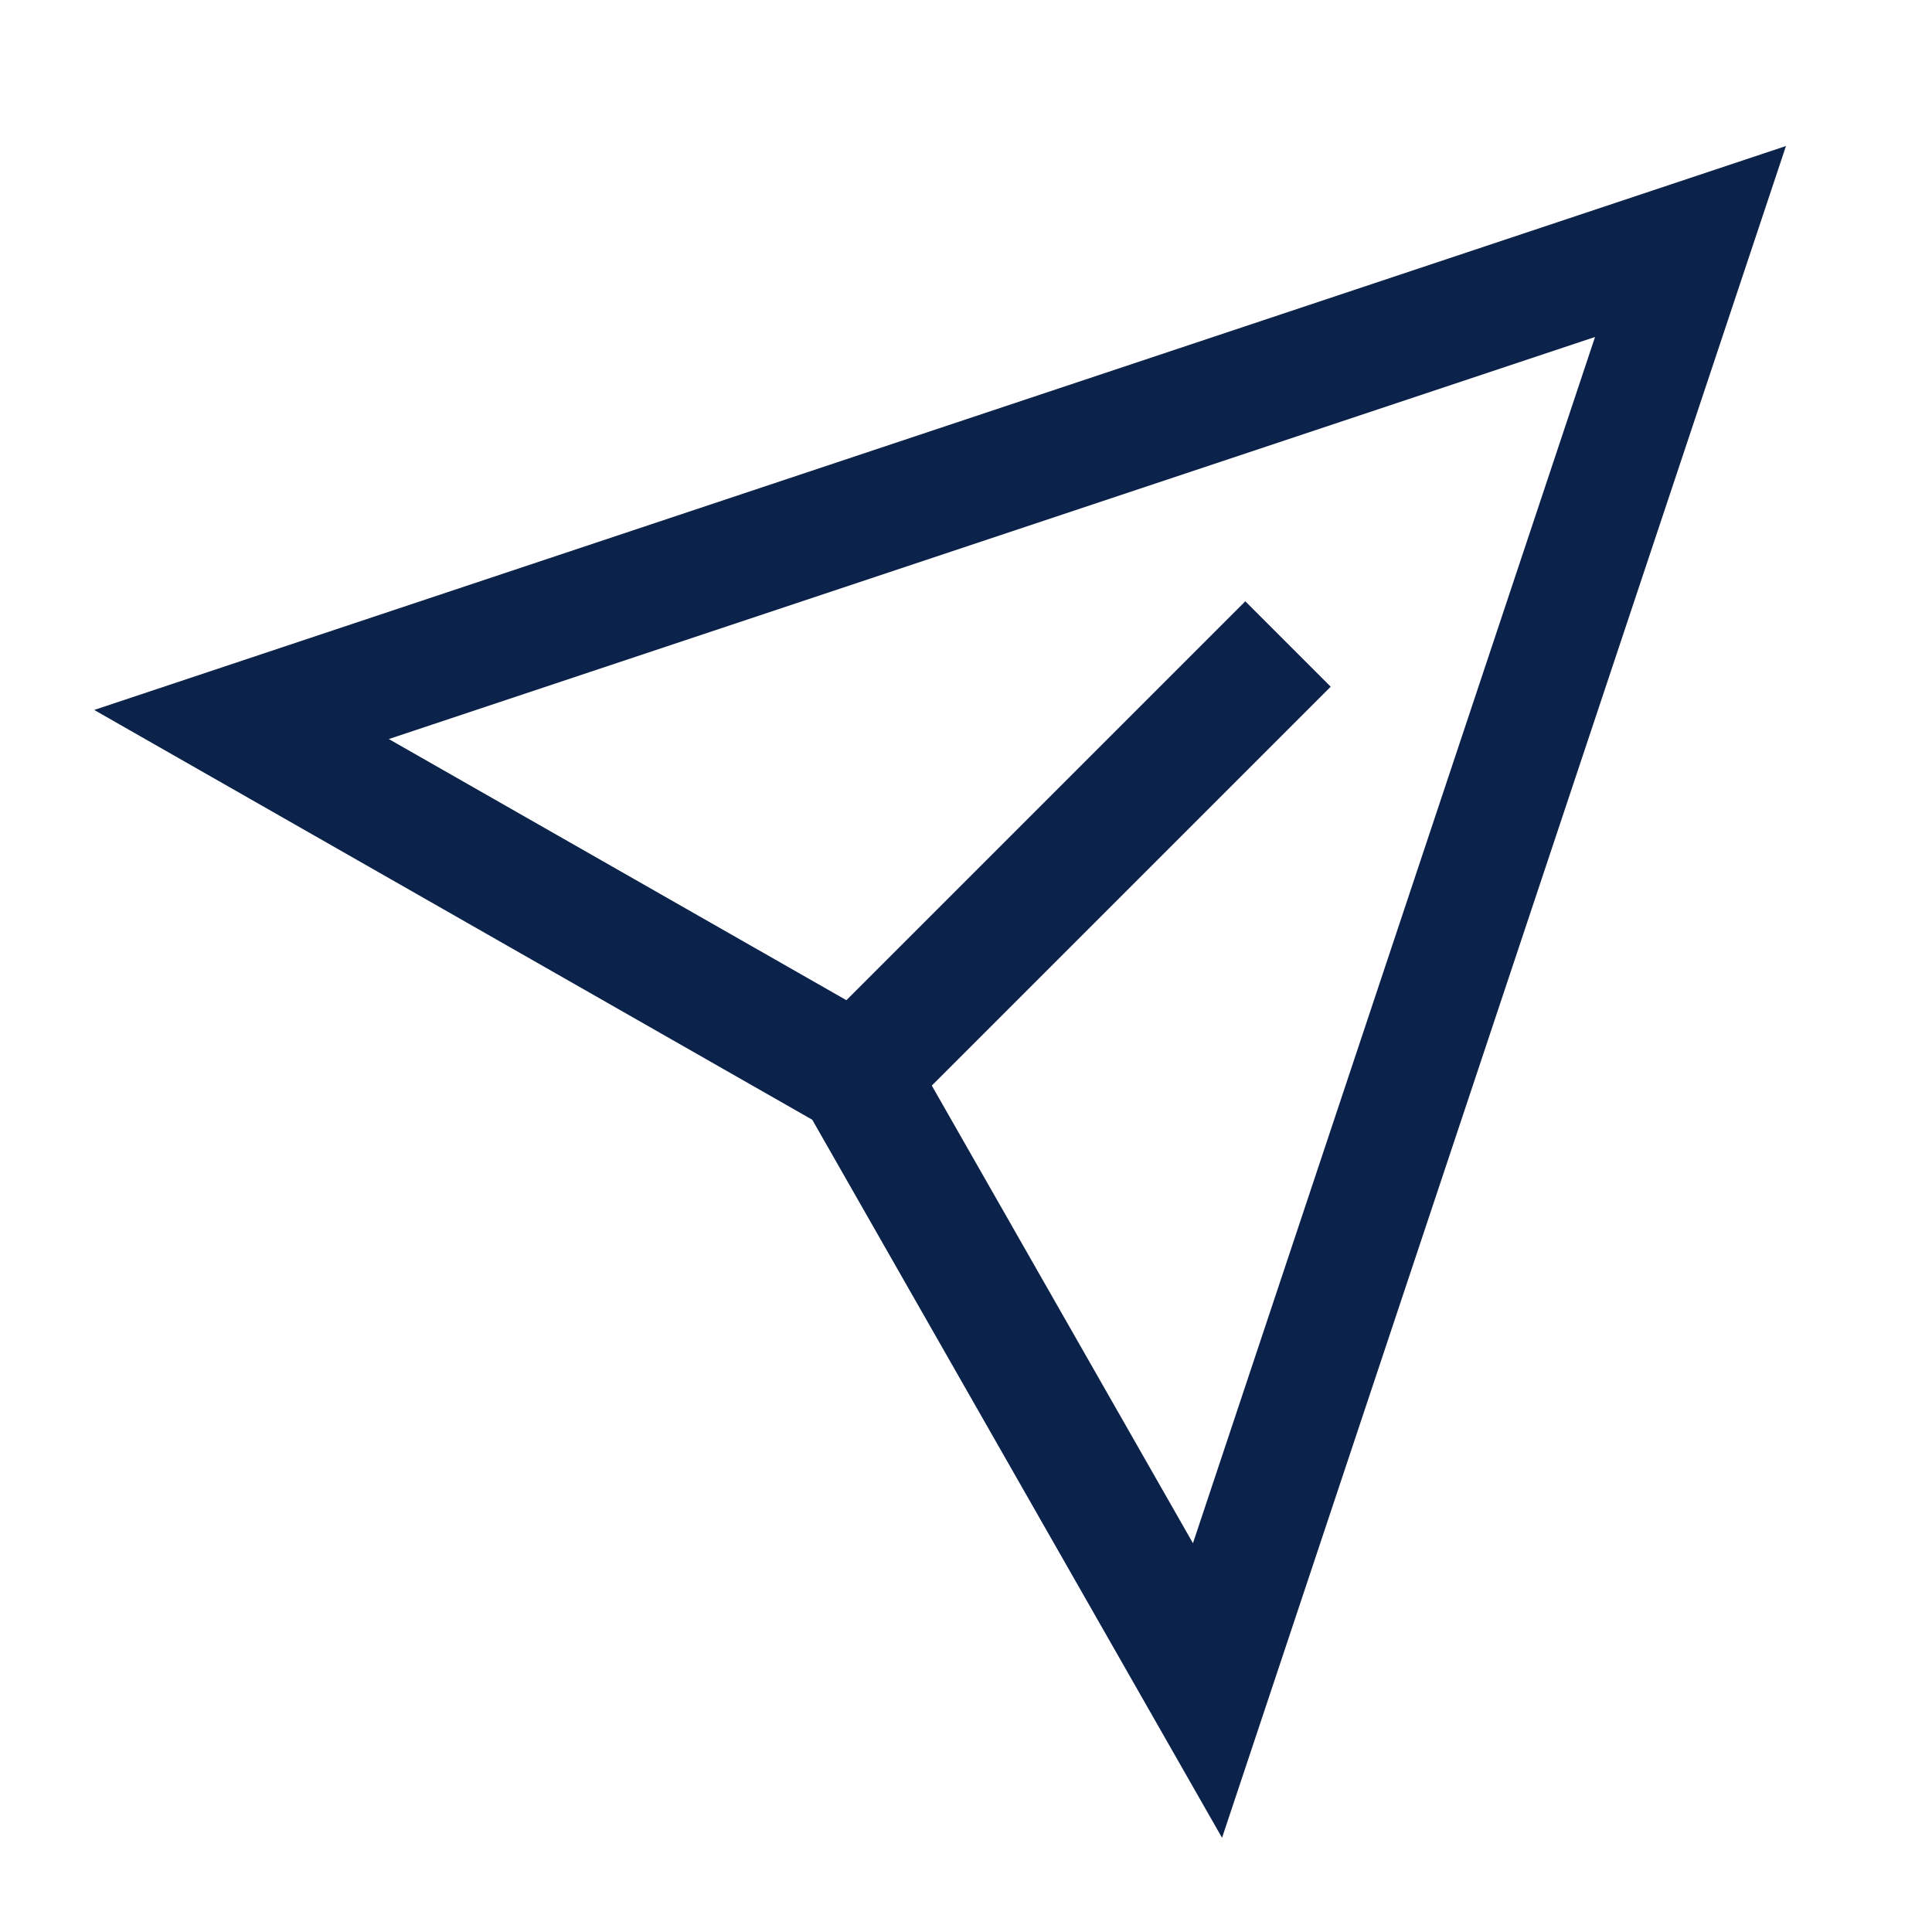
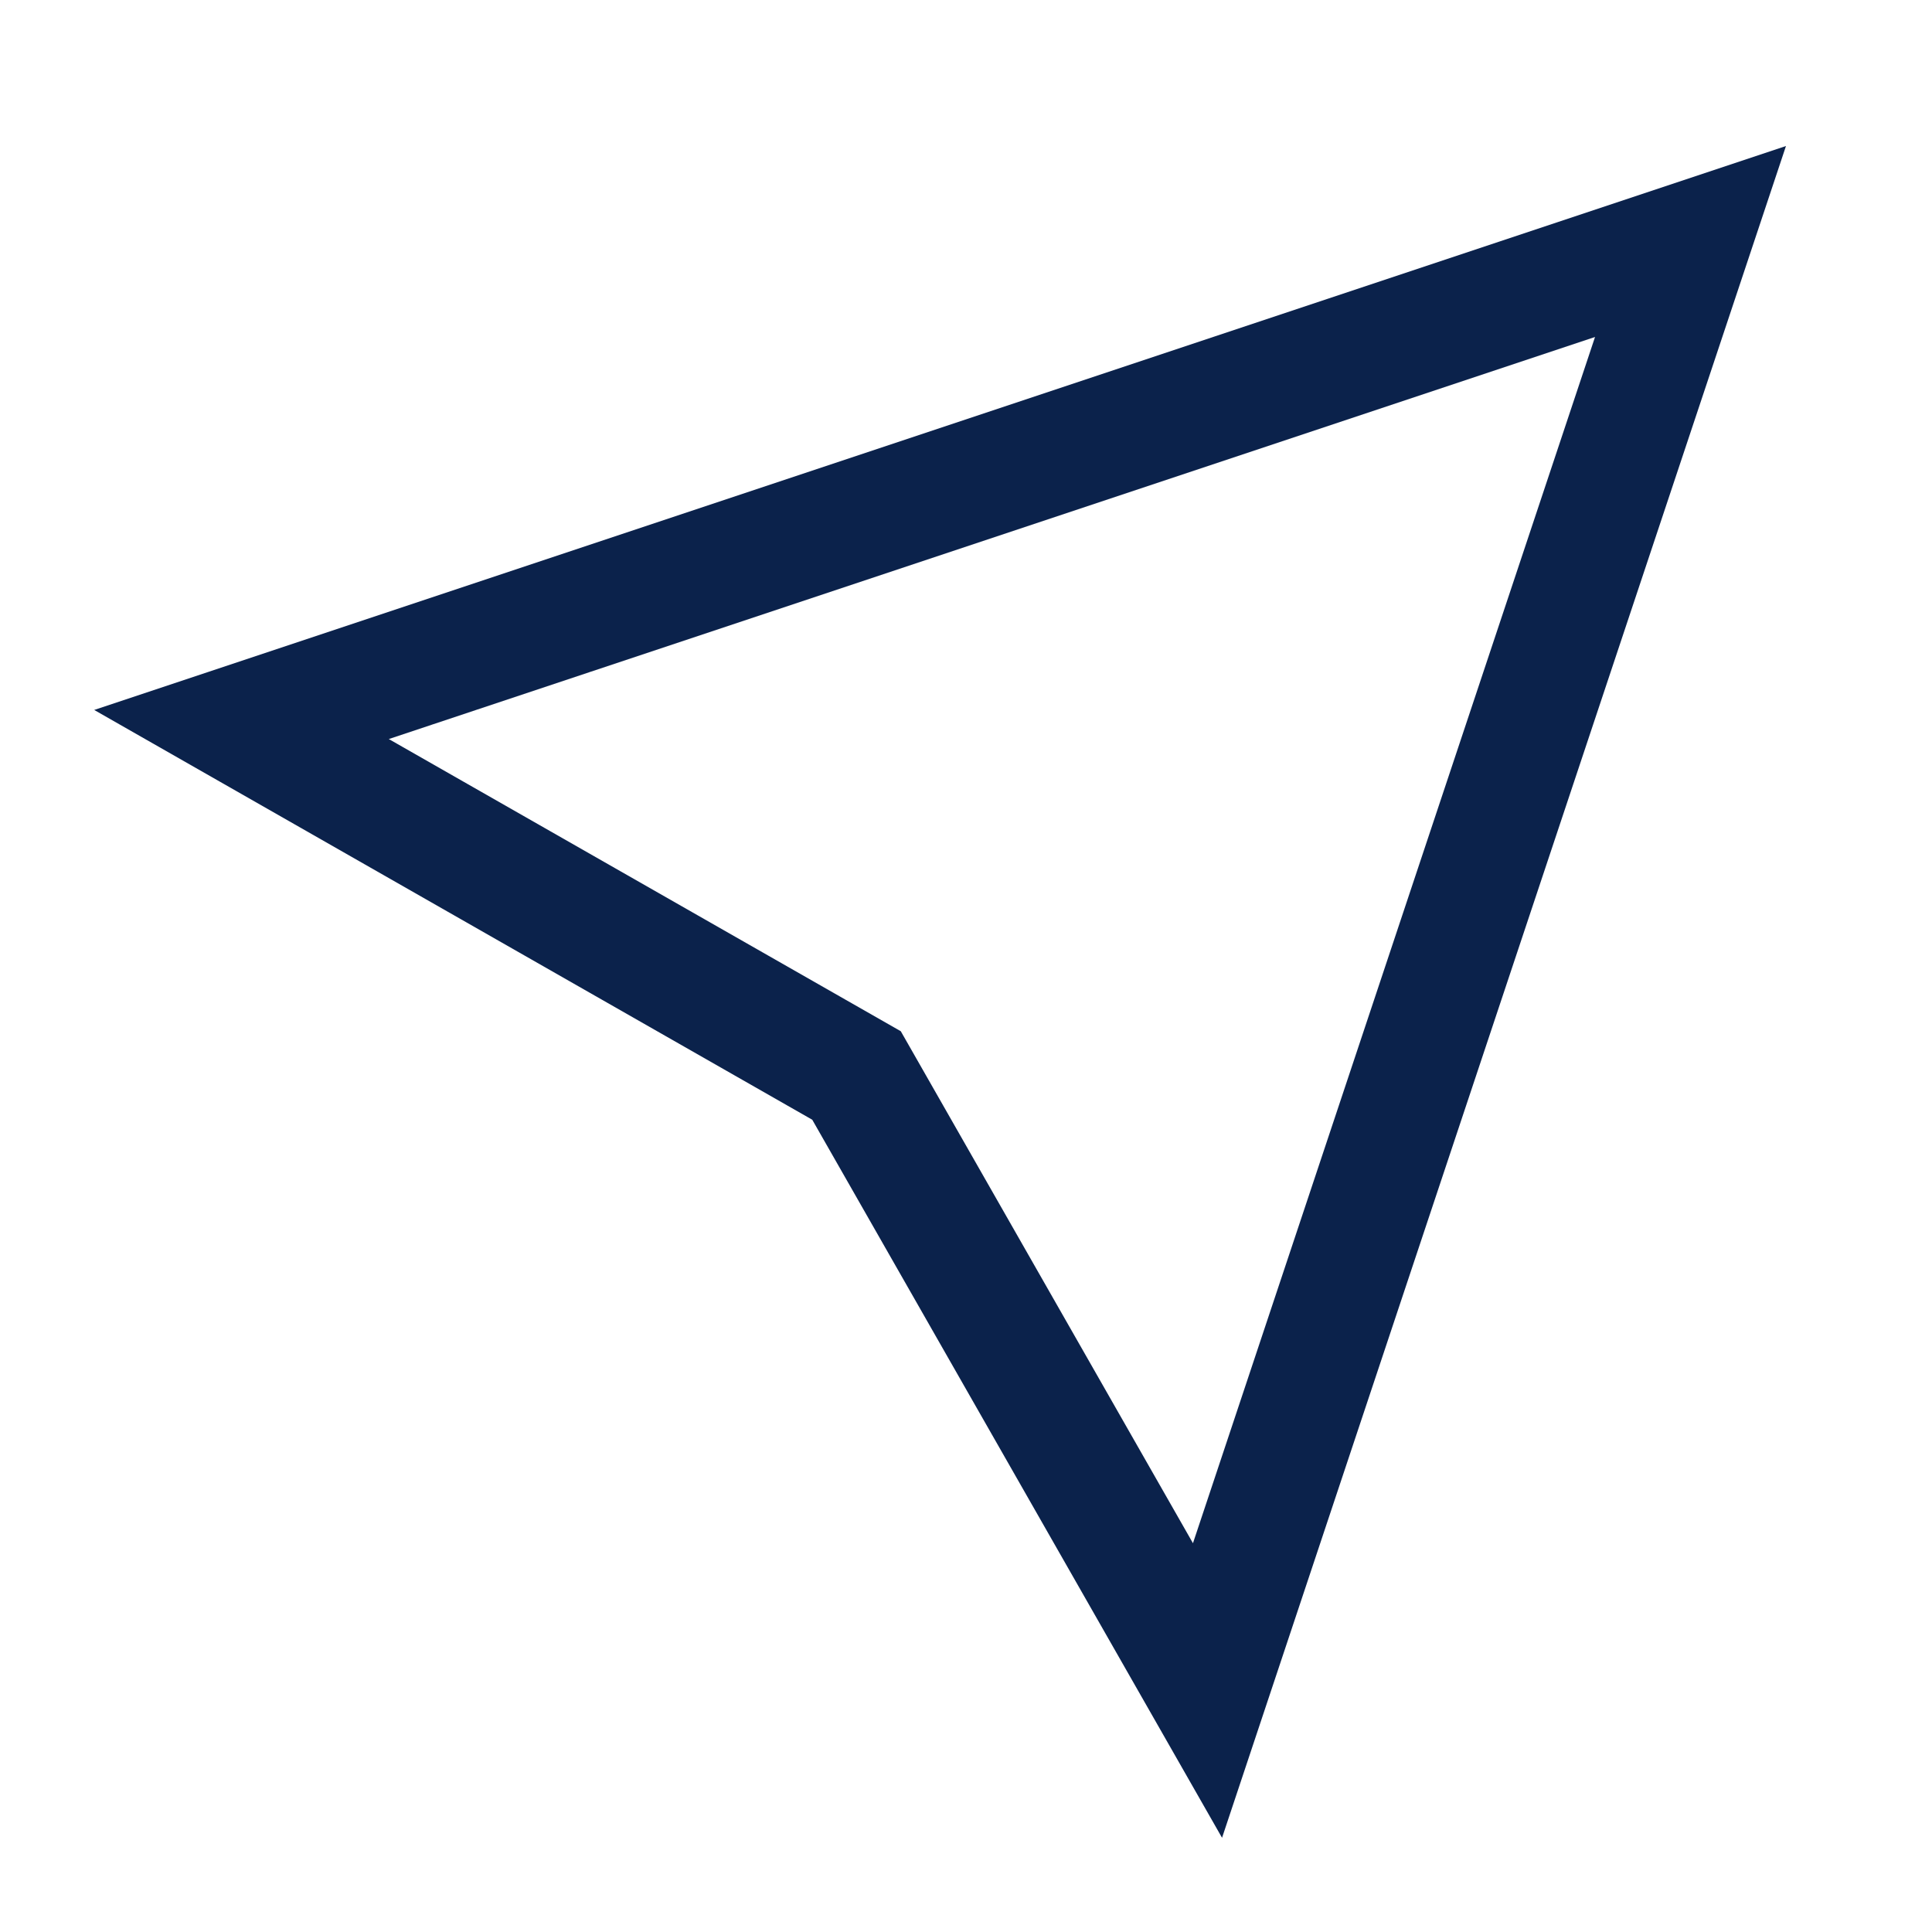
<svg xmlns="http://www.w3.org/2000/svg" id="Layer_1" data-name="Layer 1" viewBox="0 0 24 24" stroke-width="1.5" width="24" height="24" color="#0b224b">
  <defs>
    <style>.cls-6374f8d9b67f094e4896c654-1{fill:none;stroke:currentColor;stroke-miterlimit:10;}</style>
  </defs>
  <polygon class="cls-6374f8d9b67f094e4896c654-1" points="15 21 10.64 13.36 3 9 21 3 15 21" />
-   <line class="cls-6374f8d9b67f094e4896c654-1" x1="11" y1="13" x2="16" y2="8" />
</svg>